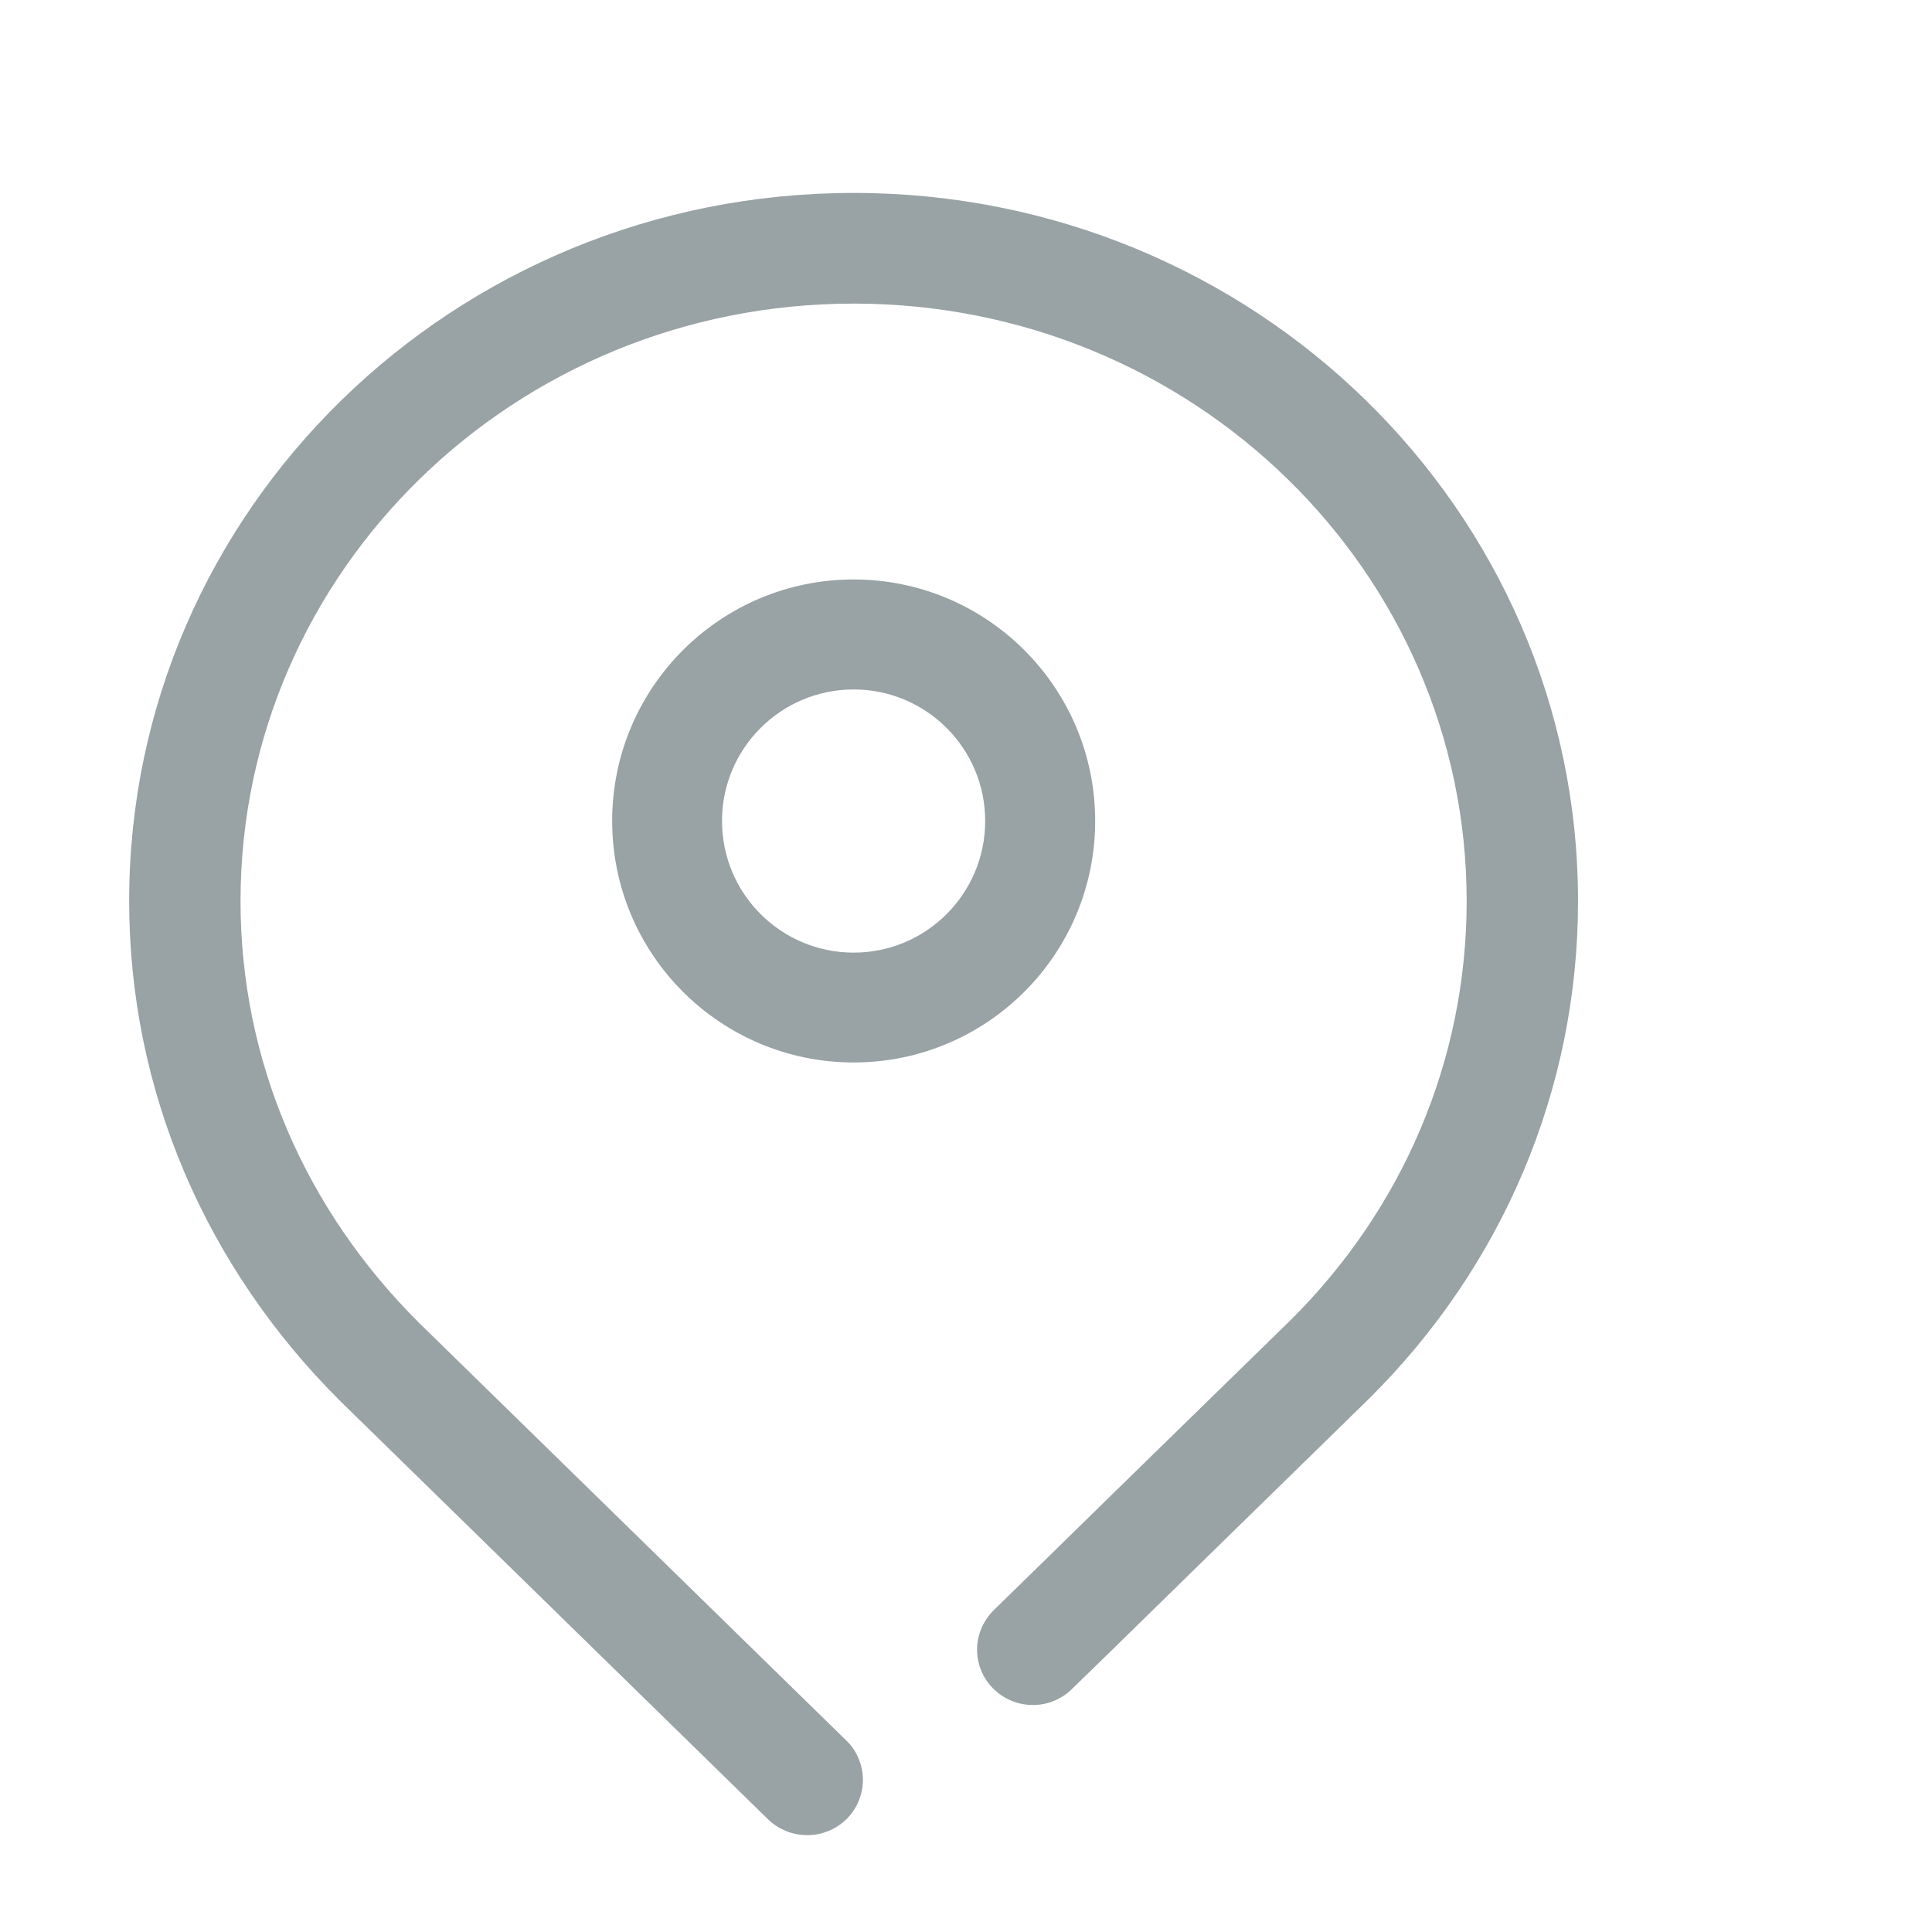
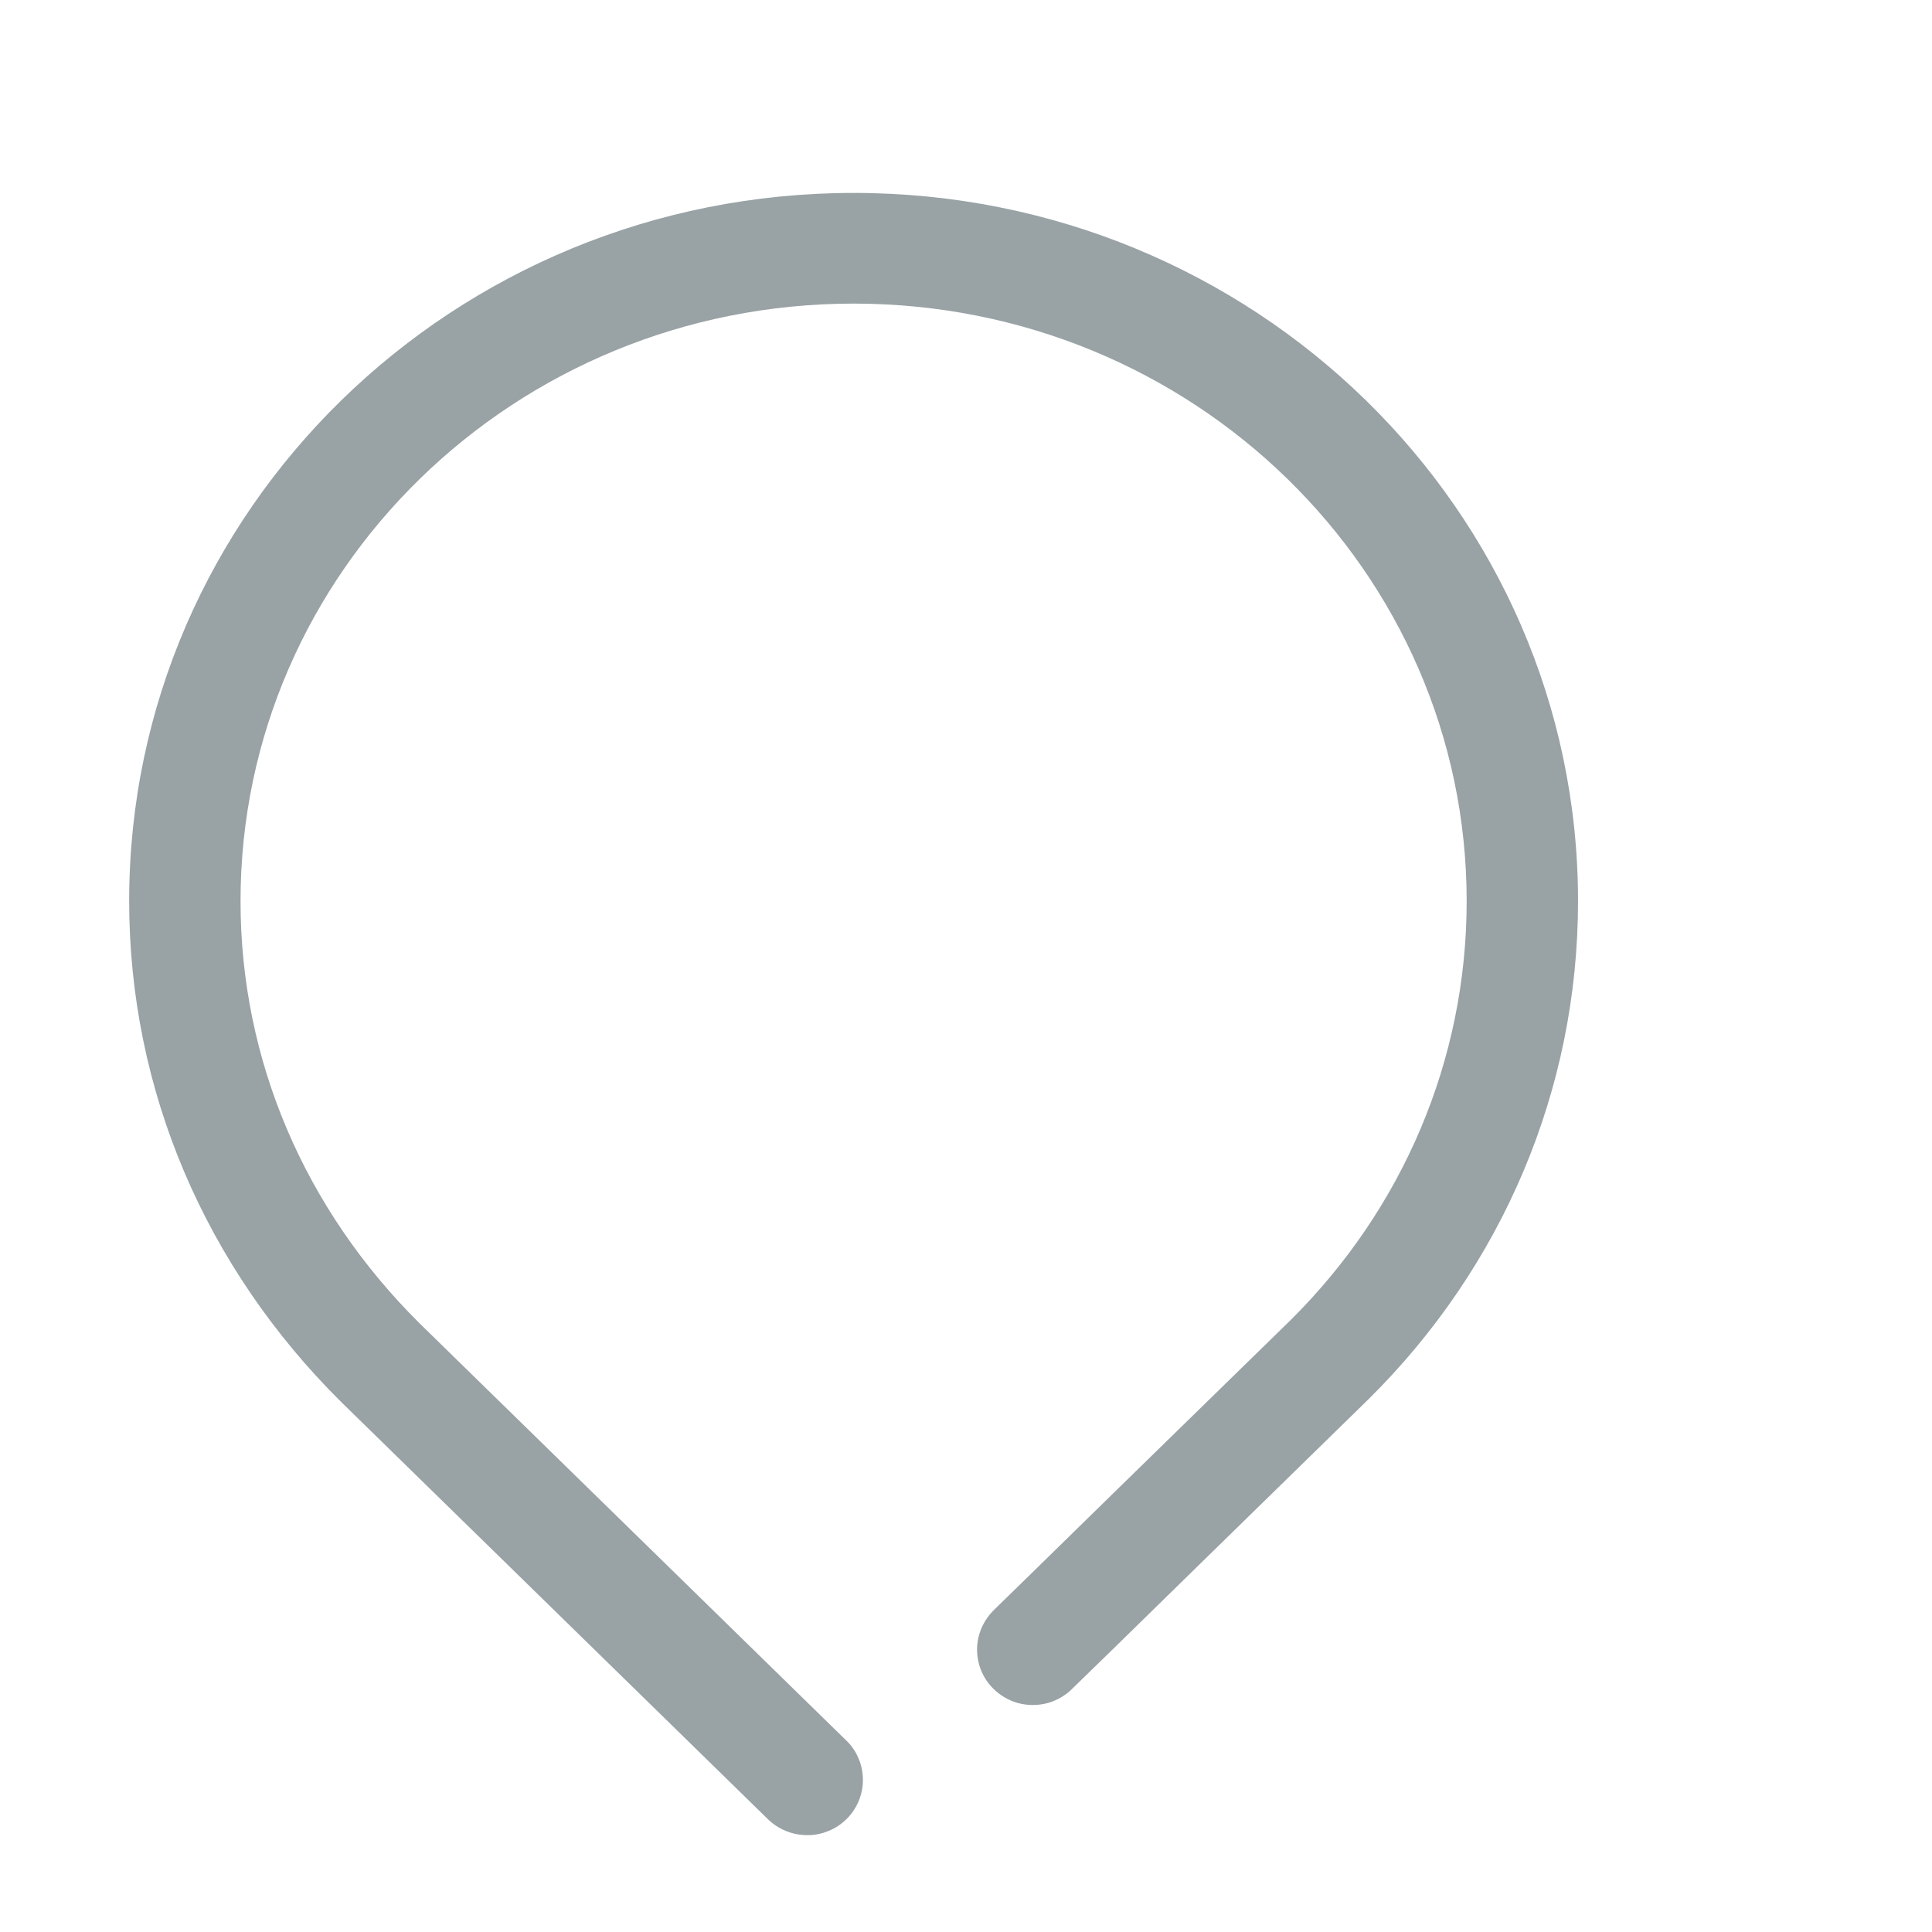
<svg xmlns="http://www.w3.org/2000/svg" width="14" height="14" viewBox="0 0 14 14" fill="none">
  <g id="Frame">
-     <path id="Vector" d="M6.186 4.996C5.659 4.996 5.232 5.423 5.232 5.949C5.232 6.476 5.659 6.903 6.186 6.903C6.712 6.903 7.139 6.476 7.139 5.949C7.139 5.423 6.712 4.996 6.186 4.996ZM6.186 4.199C7.152 4.199 7.936 4.983 7.936 5.949C7.936 6.915 7.152 7.699 6.186 7.699C5.219 7.699 4.436 6.915 4.436 5.949C4.436 4.983 5.219 4.199 6.186 4.199Z" fill="#99A2A5" />
    <path id="Vector_2" d="M6.128 12.608C6.167 12.644 6.198 12.688 6.219 12.737C6.241 12.786 6.252 12.838 6.253 12.891C6.254 12.945 6.244 12.997 6.224 13.047C6.204 13.096 6.175 13.141 6.137 13.179C6.099 13.217 6.055 13.247 6.005 13.267C5.956 13.288 5.903 13.299 5.849 13.298C5.796 13.298 5.743 13.288 5.693 13.267C5.644 13.247 5.599 13.217 5.561 13.179L2.47 10.157C1.489 9.183 0.936 7.901 0.936 6.529C0.936 3.694 3.287 1.398 6.186 1.398C9.084 1.398 11.435 3.694 11.435 6.53C11.435 7.898 10.885 9.181 9.918 10.138L8.633 11.394L8.066 11.949L7.772 12.235C7.735 12.273 7.69 12.303 7.64 12.324C7.591 12.345 7.538 12.355 7.484 12.355C7.431 12.355 7.378 12.345 7.328 12.324C7.279 12.303 7.234 12.273 7.197 12.236C7.159 12.198 7.129 12.153 7.109 12.103C7.089 12.054 7.08 12.001 7.08 11.948C7.081 11.895 7.093 11.842 7.114 11.794C7.136 11.745 7.167 11.701 7.205 11.664L7.499 11.377L8.066 10.822L9.35 9.568C10.164 8.762 10.628 7.682 10.628 6.53C10.628 4.14 8.641 2.2 6.186 2.2C3.73 2.2 1.743 4.14 1.743 6.53C1.743 7.685 2.209 8.764 3.039 9.588L6.128 12.608Z" fill="#99A2A5" />
  </g>
</svg>